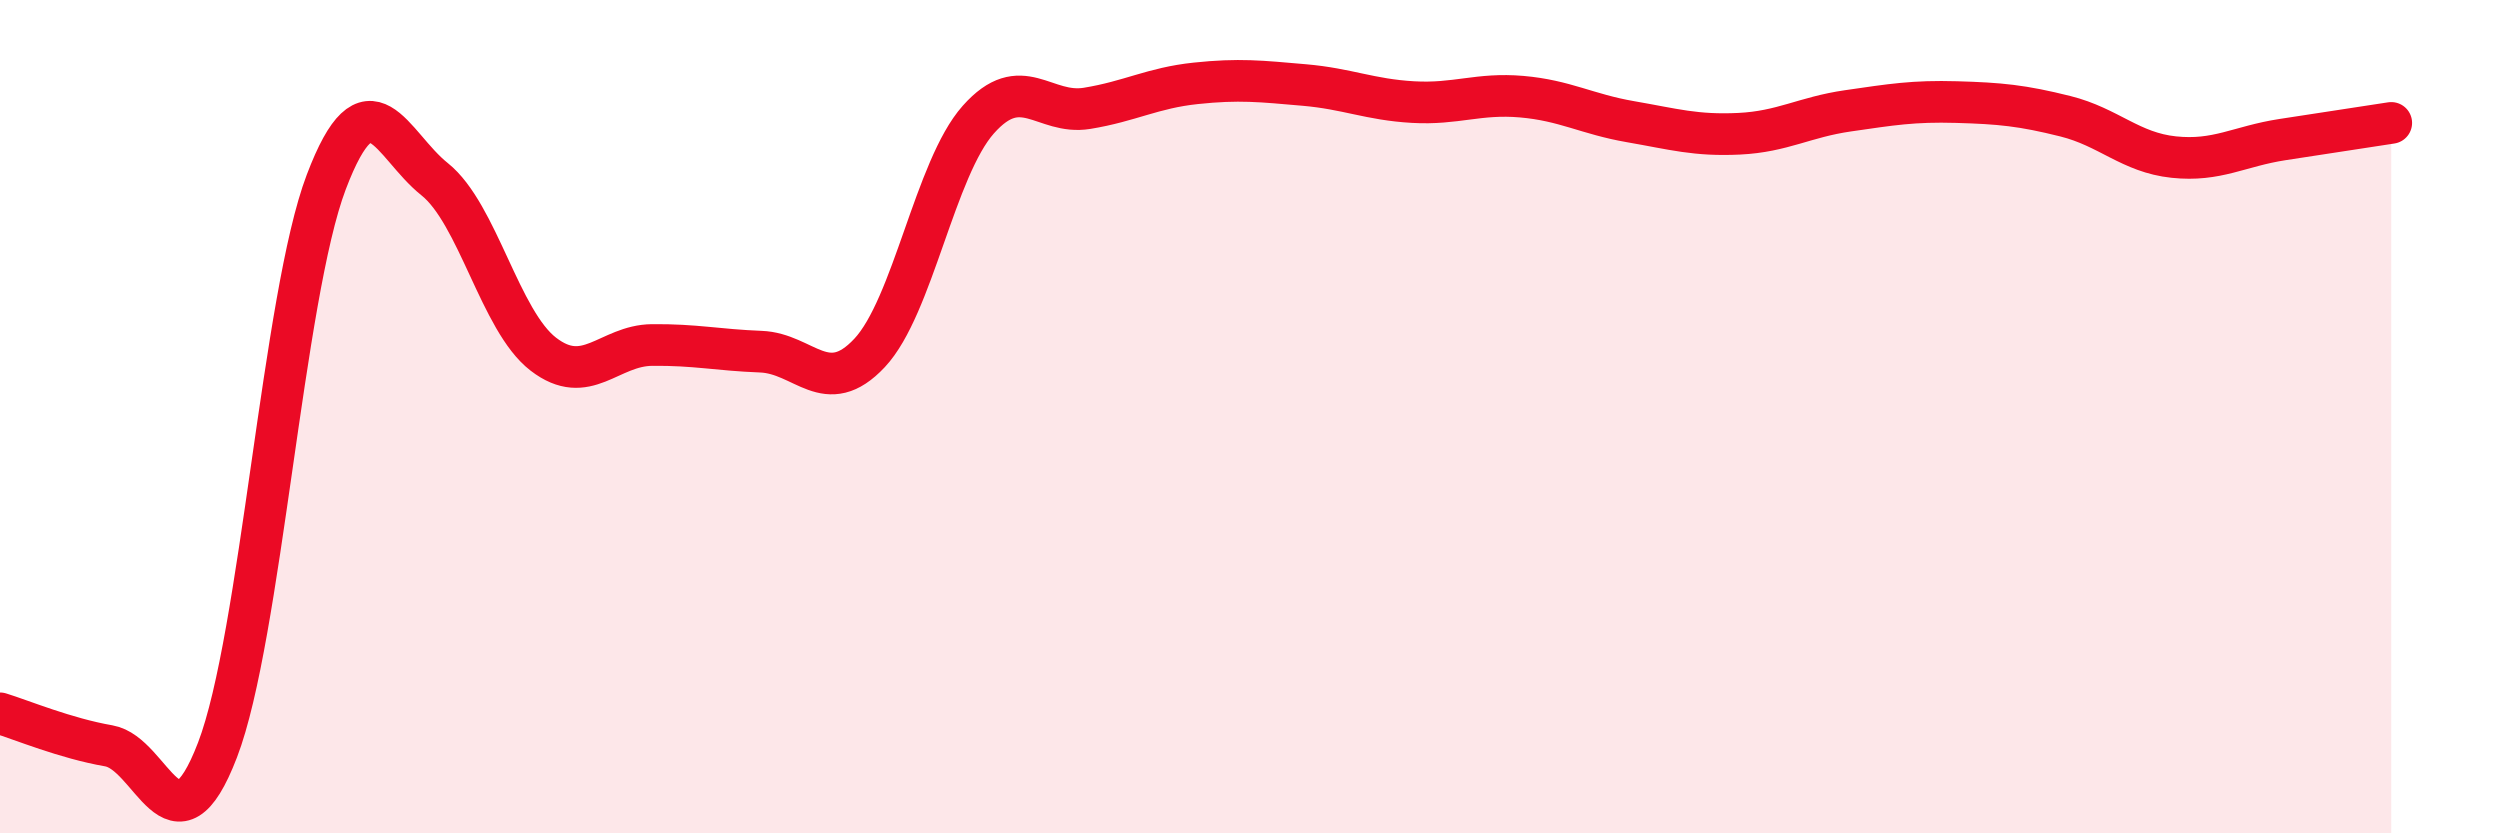
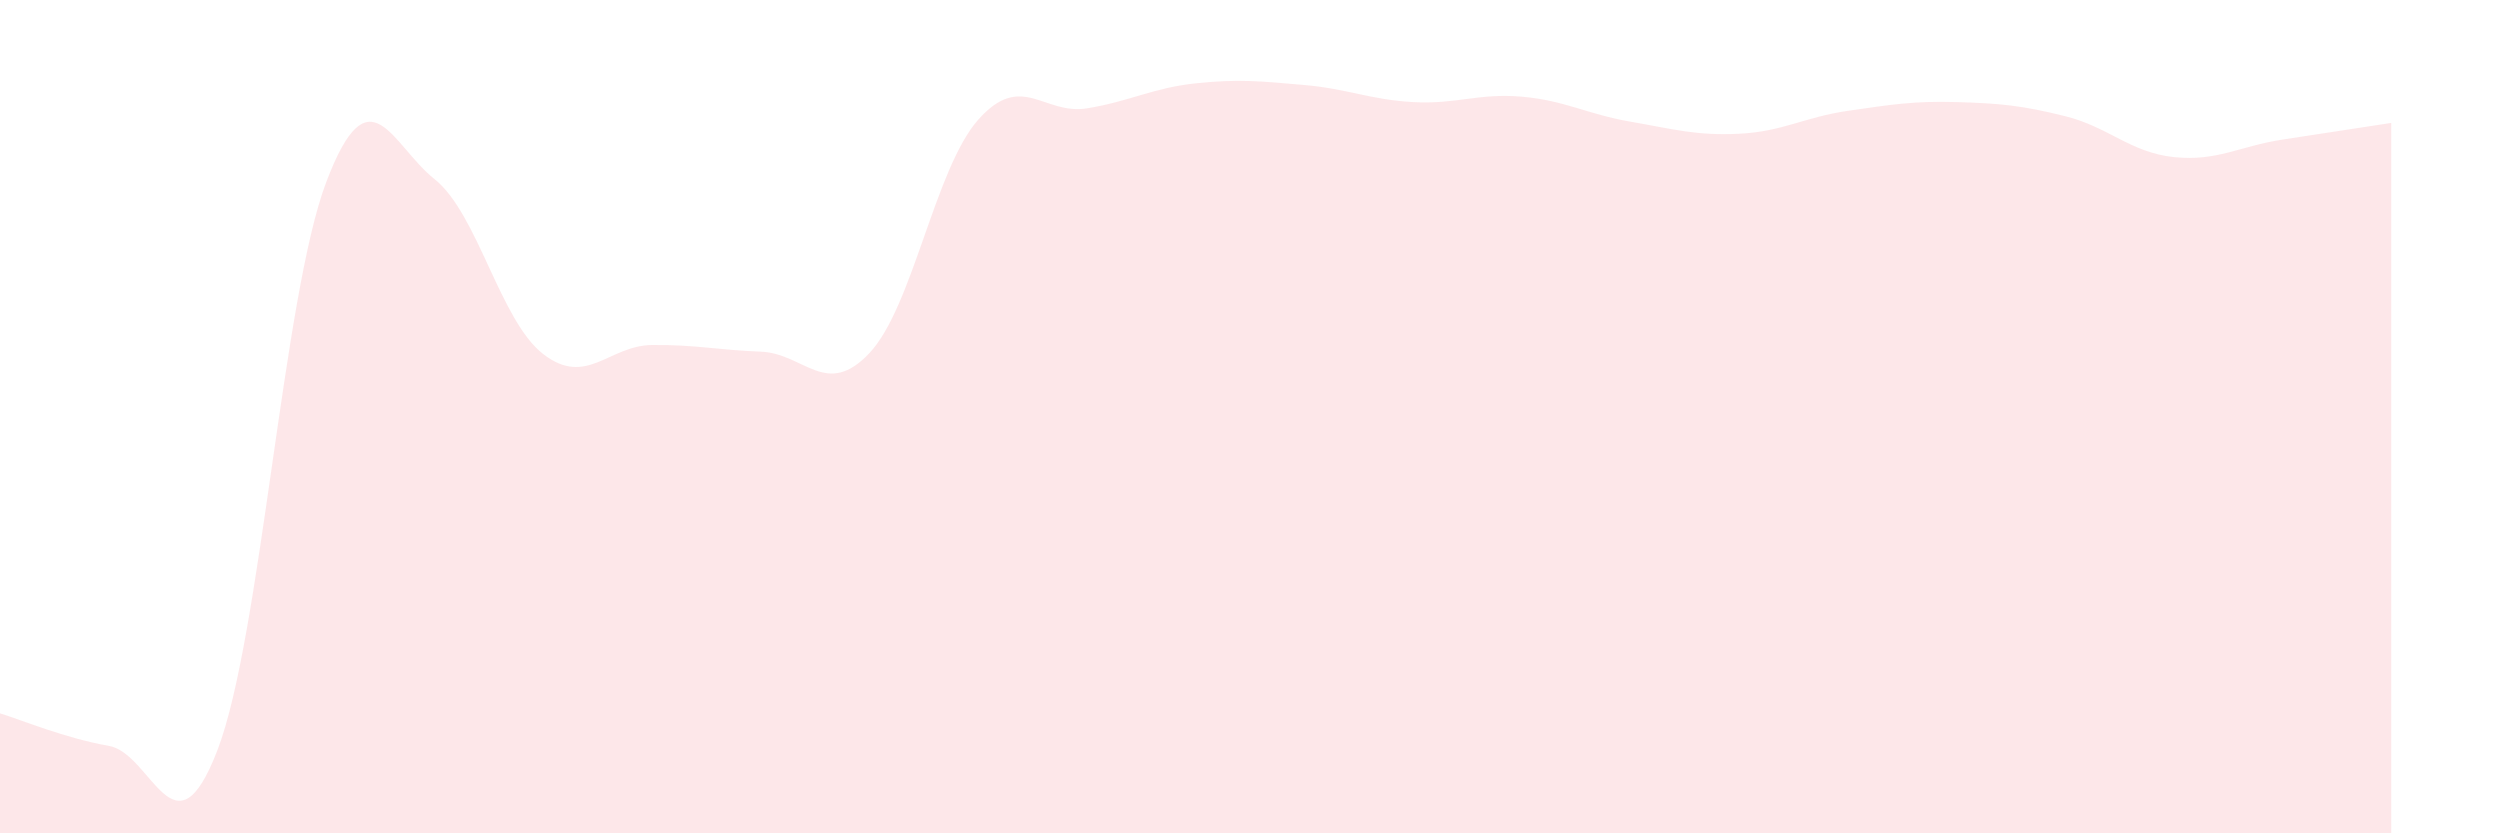
<svg xmlns="http://www.w3.org/2000/svg" width="60" height="20" viewBox="0 0 60 20">
  <path d="M 0,17.12 C 0.52,17.28 1.57,17.72 2.61,17.9 C 3.65,18.08 4.18,20.71 5.22,18 C 6.26,15.29 6.79,7.11 7.83,4.37 C 8.87,1.63 9.39,3.47 10.43,4.3 C 11.47,5.13 12,7.7 13.04,8.5 C 14.08,9.3 14.61,8.29 15.65,8.28 C 16.69,8.27 17.22,8.4 18.26,8.44 C 19.3,8.48 19.83,9.58 20.87,8.47 C 21.91,7.36 22.44,4.04 23.48,2.87 C 24.52,1.7 25.05,2.77 26.09,2.6 C 27.13,2.43 27.66,2.11 28.7,2 C 29.74,1.89 30.26,1.95 31.3,2.04 C 32.34,2.13 32.87,2.39 33.91,2.45 C 34.95,2.51 35.48,2.23 36.52,2.32 C 37.56,2.41 38.09,2.74 39.13,2.92 C 40.17,3.1 40.7,3.26 41.74,3.21 C 42.78,3.16 43.31,2.81 44.35,2.66 C 45.39,2.51 45.92,2.42 46.96,2.45 C 48,2.48 48.53,2.53 49.57,2.79 C 50.61,3.05 51.13,3.66 52.17,3.77 C 53.21,3.88 53.74,3.51 54.78,3.35 C 55.82,3.19 56.87,3.03 57.39,2.95L57.39 20L0 20Z" fill="#EB0A25" opacity="0.1" stroke-linecap="round" stroke-linejoin="round" />
-   <path d="M 0,17.12 C 0.52,17.28 1.57,17.72 2.61,17.9 C 3.65,18.08 4.18,20.71 5.22,18 C 6.26,15.29 6.79,7.11 7.83,4.37 C 8.87,1.63 9.39,3.47 10.43,4.3 C 11.47,5.13 12,7.7 13.04,8.5 C 14.08,9.3 14.61,8.29 15.65,8.28 C 16.69,8.27 17.22,8.4 18.26,8.44 C 19.3,8.48 19.83,9.58 20.87,8.47 C 21.91,7.36 22.44,4.04 23.48,2.87 C 24.52,1.7 25.05,2.77 26.09,2.6 C 27.13,2.43 27.66,2.11 28.7,2 C 29.74,1.89 30.26,1.95 31.3,2.04 C 32.34,2.13 32.87,2.39 33.91,2.45 C 34.95,2.51 35.48,2.23 36.52,2.32 C 37.56,2.41 38.09,2.74 39.13,2.92 C 40.17,3.1 40.7,3.26 41.74,3.21 C 42.78,3.16 43.31,2.81 44.35,2.66 C 45.39,2.51 45.92,2.42 46.96,2.45 C 48,2.48 48.53,2.53 49.57,2.79 C 50.61,3.05 51.13,3.66 52.17,3.77 C 53.21,3.88 53.74,3.51 54.78,3.35 C 55.82,3.19 56.87,3.03 57.39,2.95" stroke="#EB0A25" stroke-width="1" fill="none" stroke-linecap="round" stroke-linejoin="round" />
</svg>